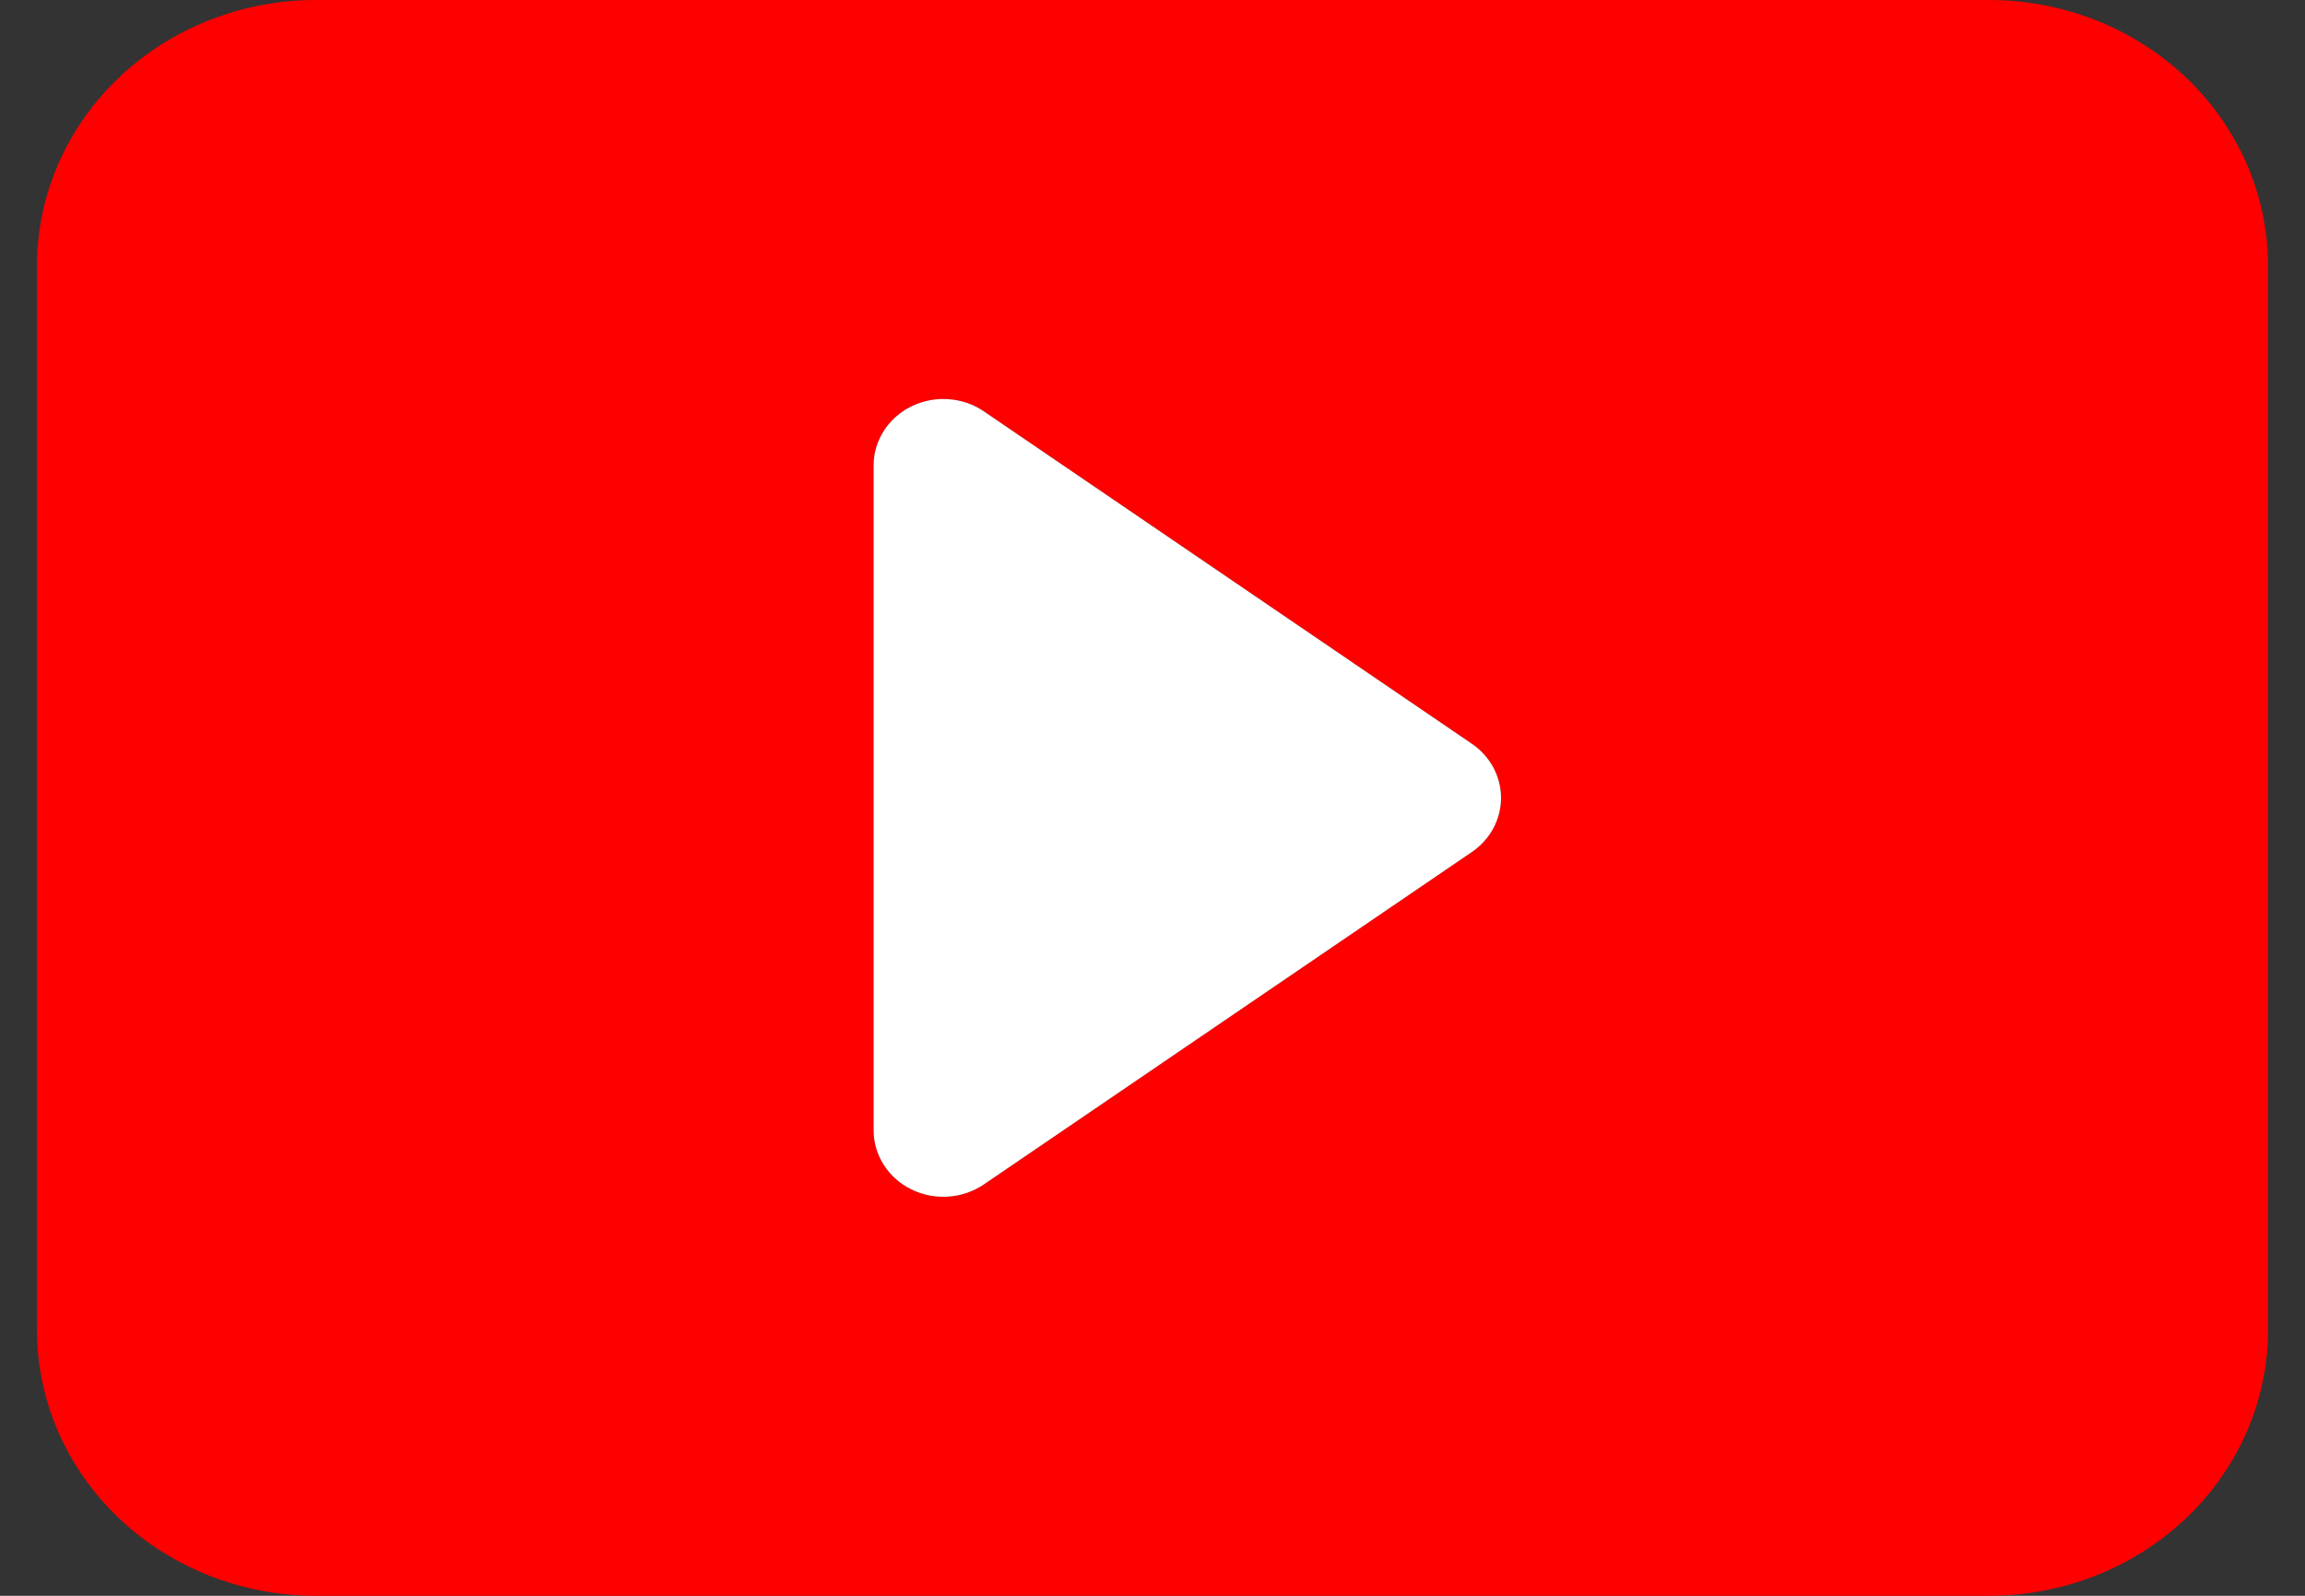
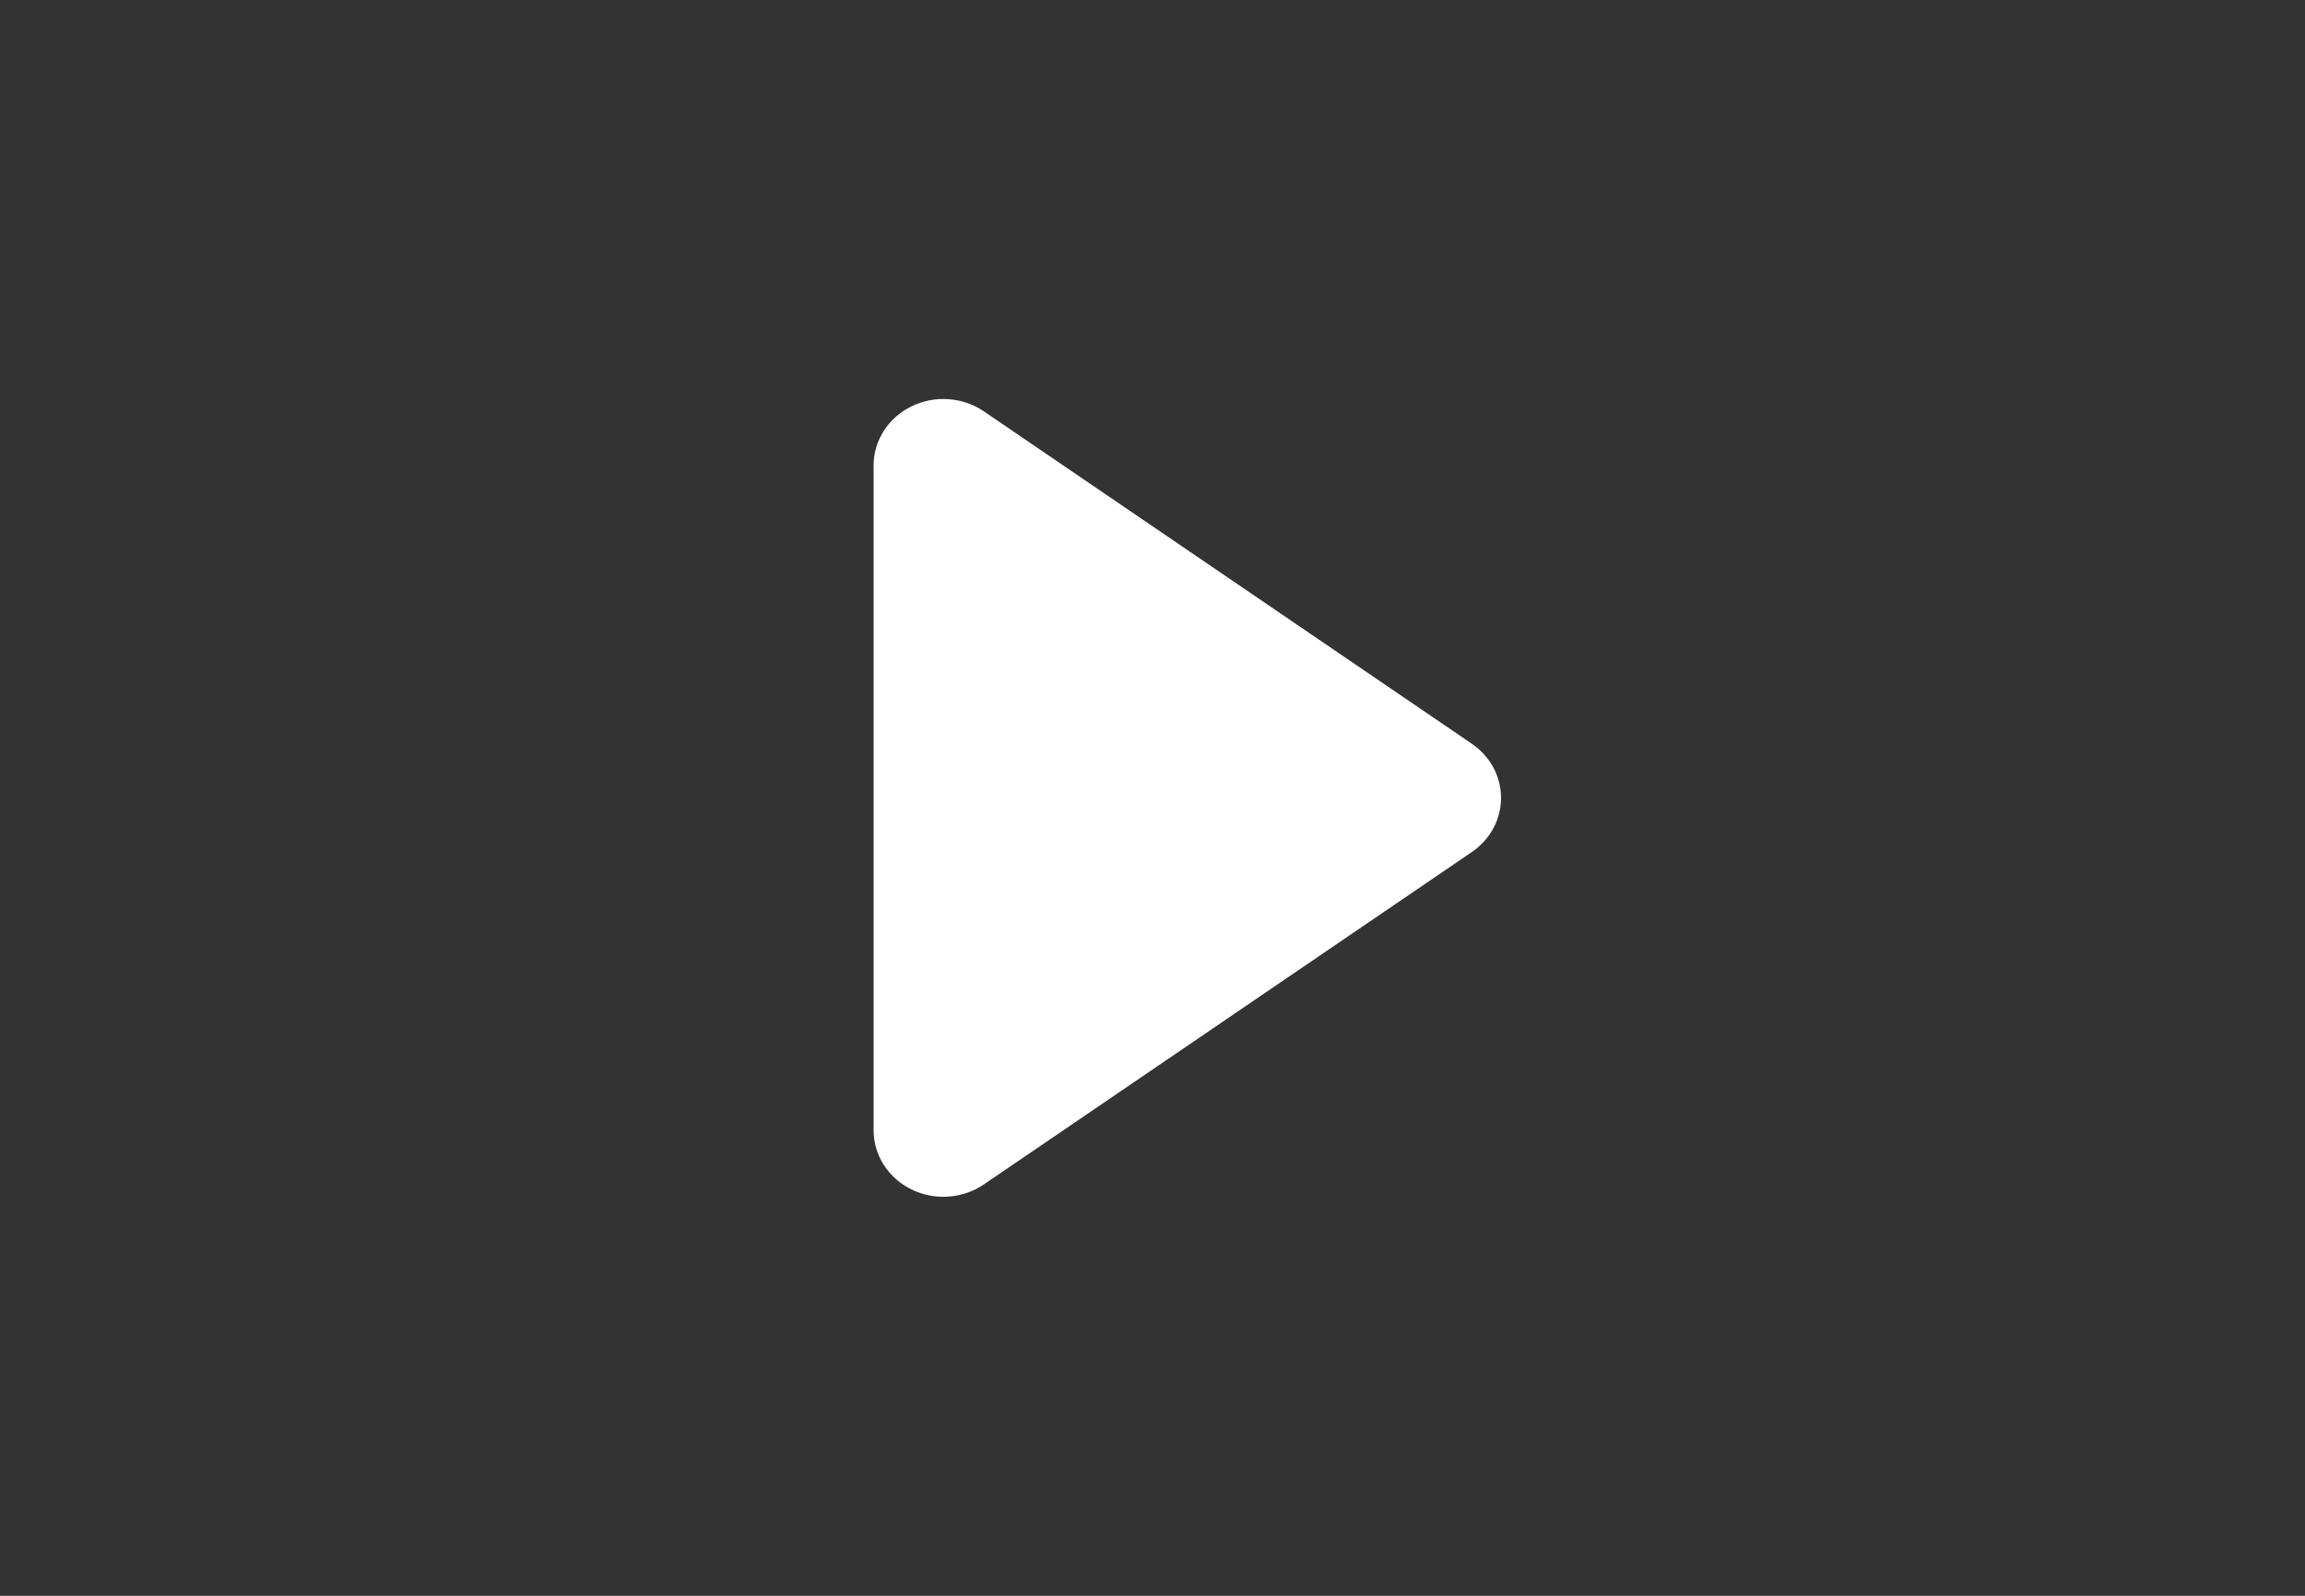
<svg xmlns="http://www.w3.org/2000/svg" width="39" height="27" viewBox="0 0 39 27" fill="none">
  <rect x="0" y="0" width="39" height="27" fill="#333333" stroke="none" />
-   <path d="M0.625 22.5V4.5C0.625 3.307 1.122 2.162 2.007 1.318C2.892 0.474 4.092 0 5.344 0H33.656C34.908 0 36.108 0.474 36.993 1.318C37.878 2.162 38.375 3.307 38.375 4.5V22.5C38.375 23.694 37.878 24.838 36.993 25.682C36.108 26.526 34.908 27 33.656 27H5.344C4.092 27 2.892 26.526 2.007 25.682C1.122 24.838 0.625 23.694 0.625 22.5ZM16.645 6.959C16.469 6.839 16.261 6.768 16.045 6.754C15.829 6.739 15.613 6.781 15.421 6.876C15.228 6.97 15.067 7.113 14.954 7.29C14.841 7.466 14.781 7.668 14.781 7.875V19.125C14.781 19.331 14.841 19.534 14.954 19.71C15.067 19.887 15.228 20.03 15.421 20.124C15.613 20.219 15.829 20.261 16.045 20.246C16.261 20.232 16.469 20.16 16.645 20.041L24.903 14.416C25.056 14.312 25.18 14.174 25.267 14.015C25.352 13.856 25.397 13.679 25.397 13.5C25.397 13.321 25.352 13.144 25.267 12.985C25.18 12.826 25.056 12.688 24.903 12.584L16.645 6.959Z" fill="#FF0000" />
  <path d="M16.645 6.959C16.469 6.839 16.261 6.768 16.045 6.754C15.829 6.739 15.613 6.781 15.421 6.876C15.228 6.97 15.067 7.113 14.954 7.29C14.841 7.466 14.781 7.668 14.781 7.875V19.125C14.781 19.331 14.841 19.534 14.954 19.71C15.067 19.887 15.228 20.03 15.421 20.124C15.613 20.219 15.829 20.261 16.045 20.246C16.261 20.232 16.469 20.16 16.645 20.041L24.903 14.416C25.056 14.312 25.18 14.174 25.267 14.015C25.352 13.856 25.397 13.679 25.397 13.5C25.397 13.321 25.352 13.144 25.267 12.985C25.18 12.826 25.056 12.688 24.903 12.584L16.645 6.959Z" fill="white" />
</svg>